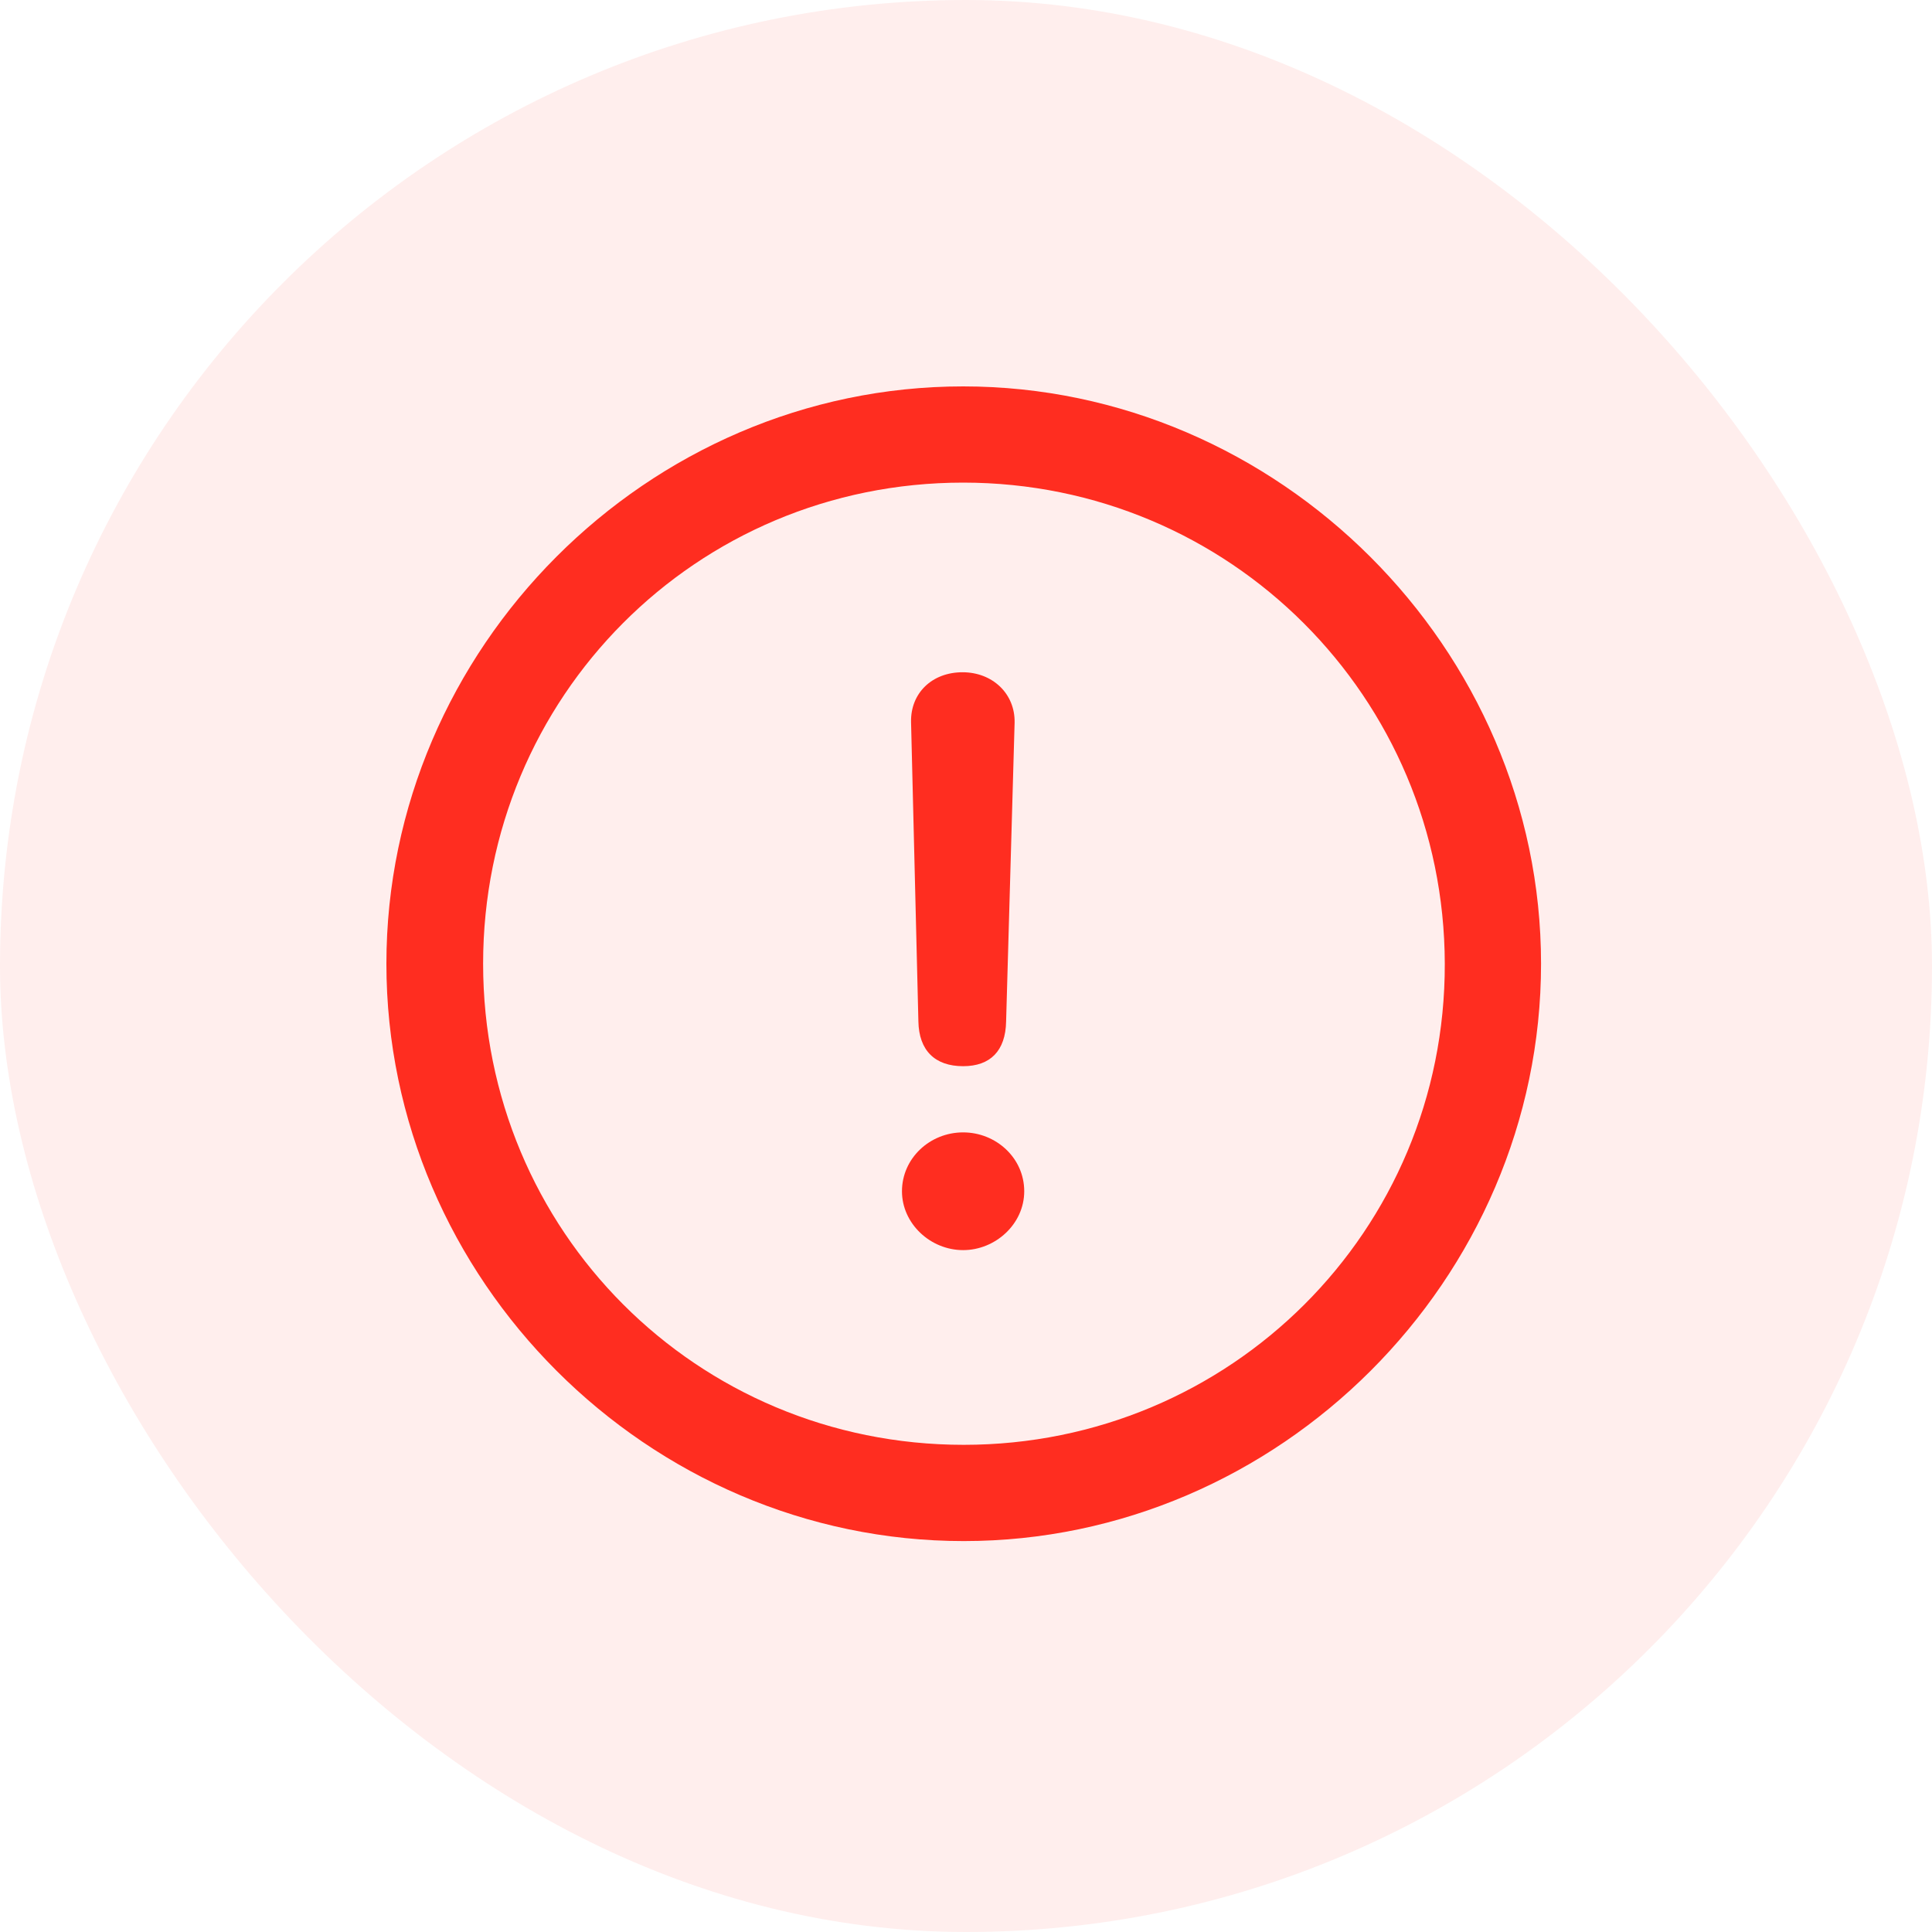
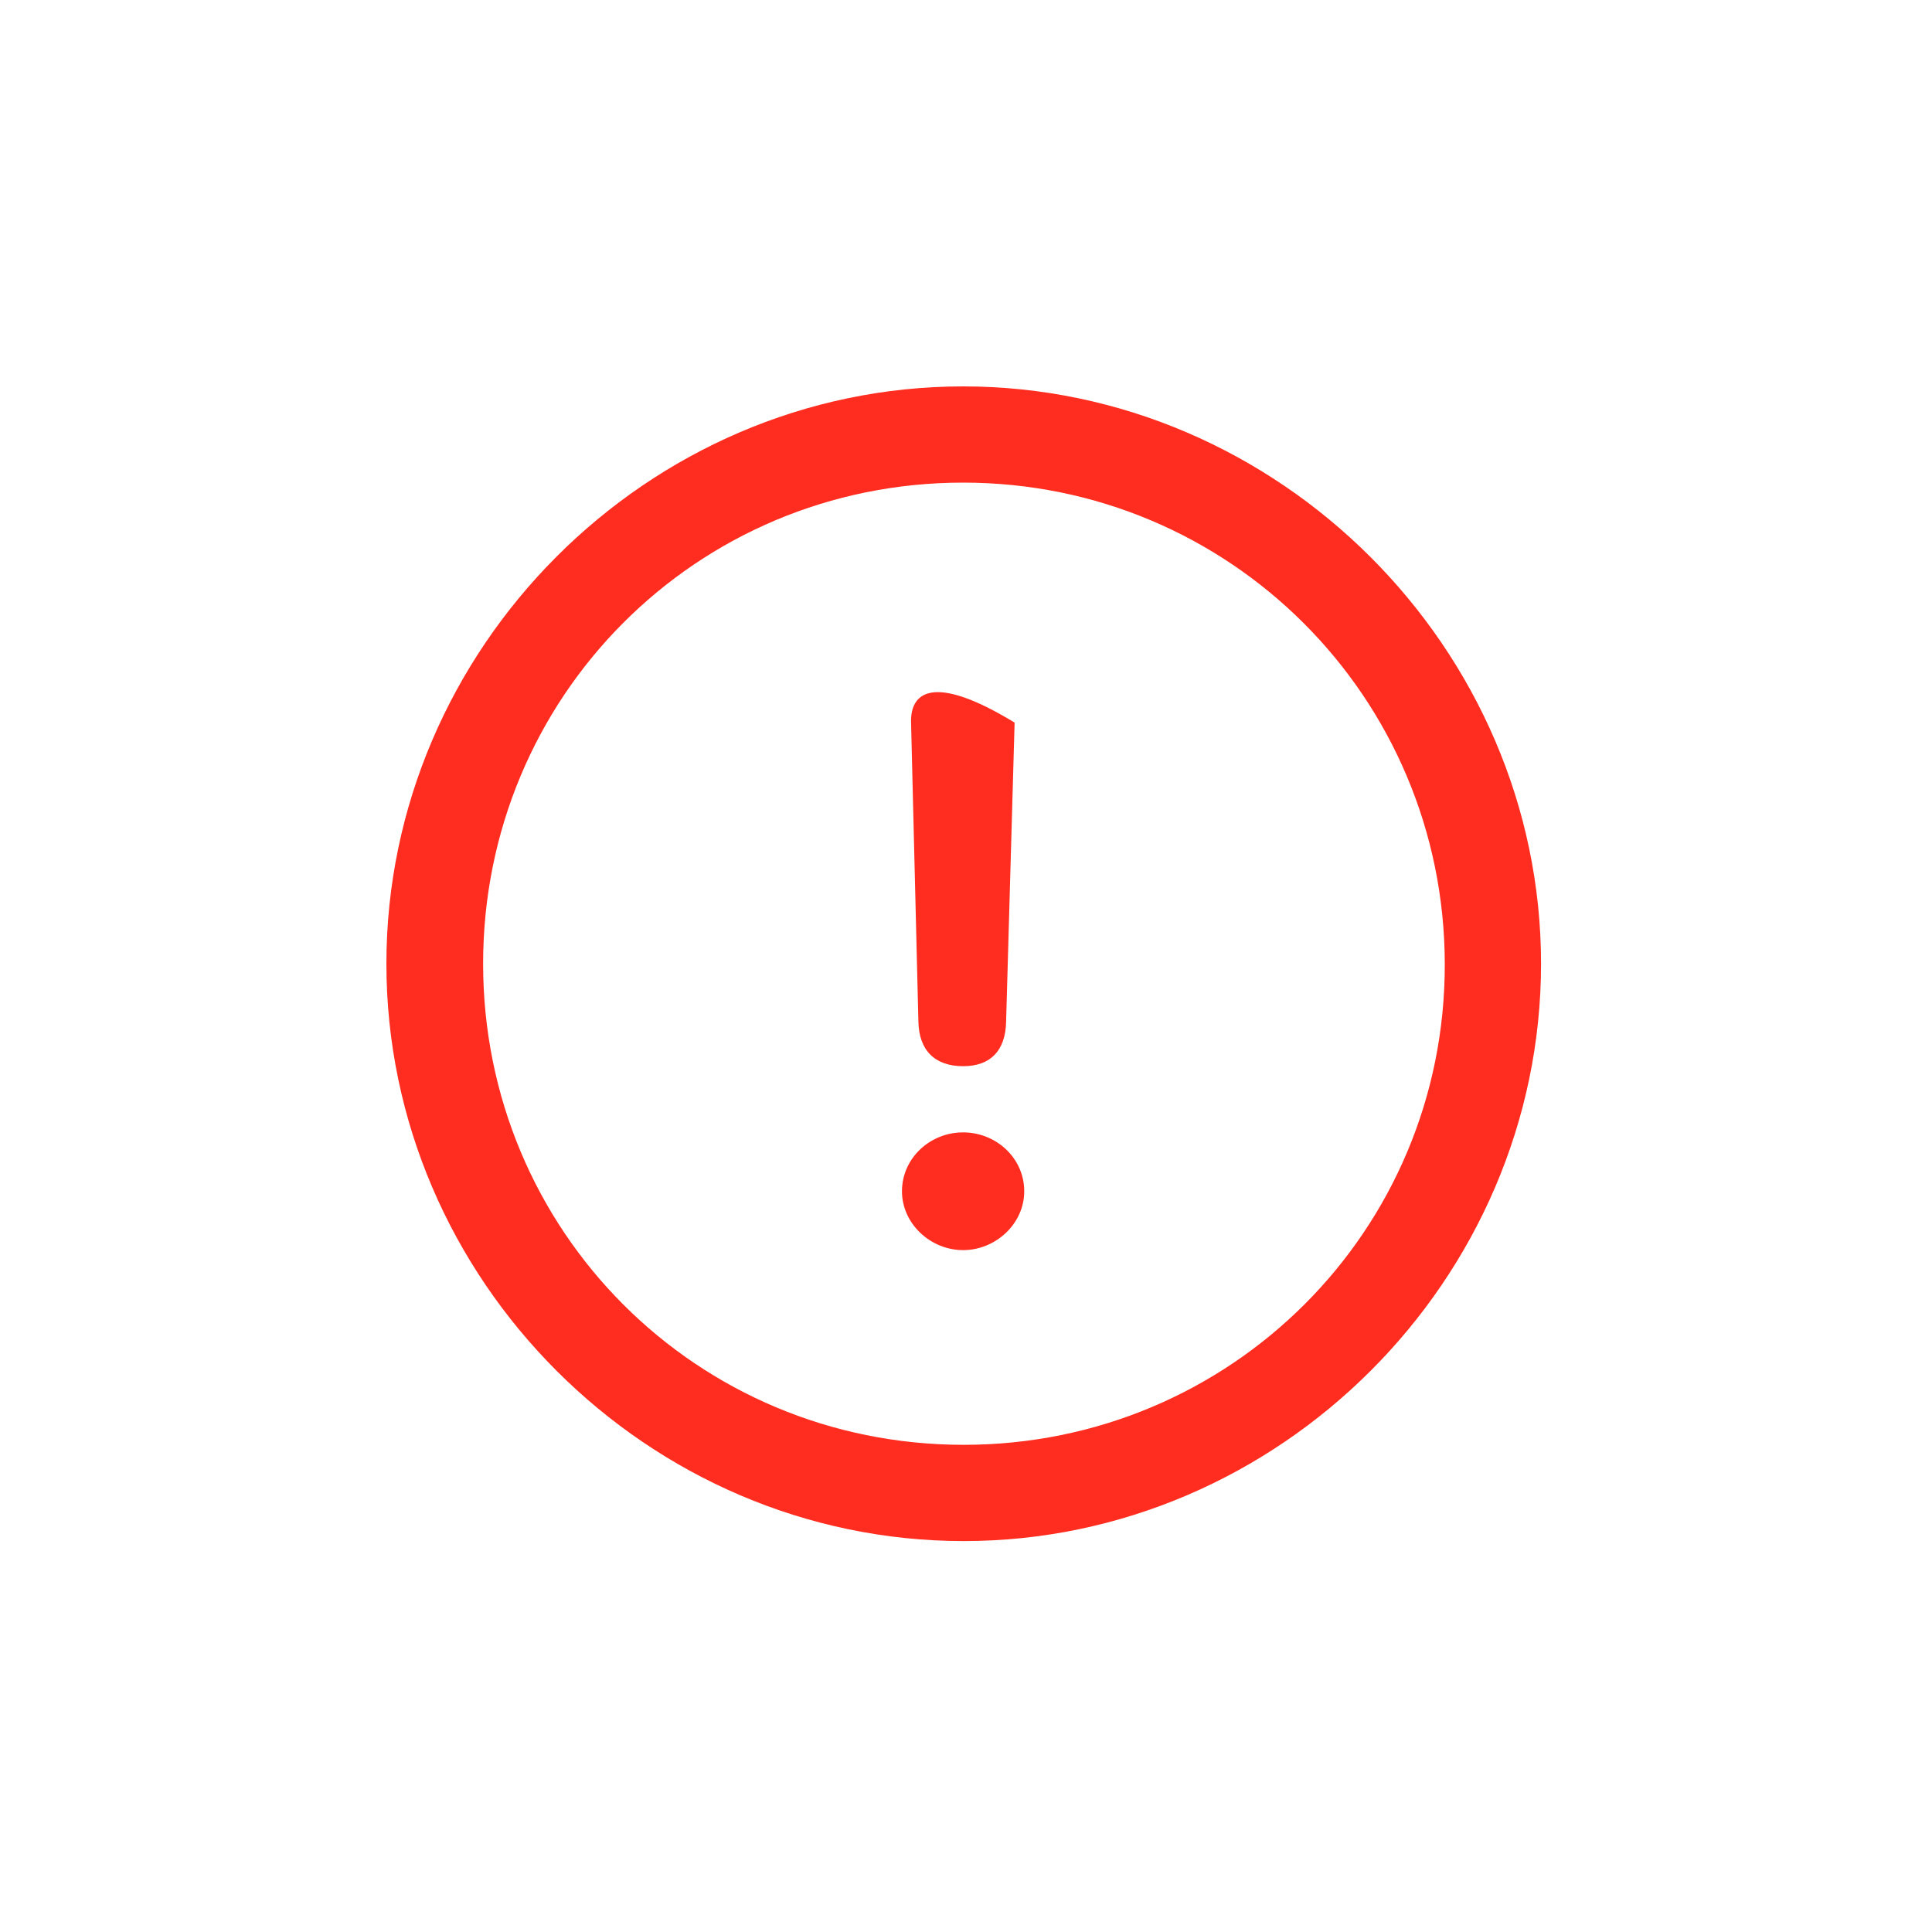
<svg xmlns="http://www.w3.org/2000/svg" width="50" height="50" viewBox="0 0 50 50" fill="none">
-   <rect width="50" height="50" rx="25" fill="#FF2D20" fill-opacity="0.08" />
-   <path d="M24.941 39.883C33.1 39.883 39.882 33.115 39.882 24.941C39.882 16.782 33.085 10 24.926 10C16.753 10 10 16.782 10 24.941C10 33.115 16.767 39.883 24.941 39.883ZM24.941 37.392C18.026 37.392 12.503 31.855 12.503 24.941C12.503 18.041 18.011 12.49 24.926 12.49C31.825 12.49 37.376 18.042 37.391 24.941C37.406 31.856 31.839 37.392 24.94 37.392M24.926 27.593C25.628 27.593 26.024 27.197 26.038 26.436L26.258 18.701C26.273 17.954 25.687 17.398 24.911 17.398C24.119 17.398 23.563 17.939 23.578 18.686L23.768 26.436C23.782 27.183 24.193 27.593 24.926 27.593ZM24.926 32.353C25.76 32.353 26.507 31.679 26.507 30.83C26.507 29.966 25.775 29.306 24.926 29.306C24.061 29.306 23.343 29.98 23.343 30.83C23.343 31.665 24.076 32.353 24.926 32.353Z" fill="#FF2D20" />
+   <path d="M24.941 39.883C33.1 39.883 39.882 33.115 39.882 24.941C39.882 16.782 33.085 10 24.926 10C16.753 10 10 16.782 10 24.941C10 33.115 16.767 39.883 24.941 39.883ZM24.941 37.392C18.026 37.392 12.503 31.855 12.503 24.941C12.503 18.041 18.011 12.49 24.926 12.49C31.825 12.49 37.376 18.042 37.391 24.941C37.406 31.856 31.839 37.392 24.94 37.392M24.926 27.593C25.628 27.593 26.024 27.197 26.038 26.436L26.258 18.701C24.119 17.398 23.563 17.939 23.578 18.686L23.768 26.436C23.782 27.183 24.193 27.593 24.926 27.593ZM24.926 32.353C25.76 32.353 26.507 31.679 26.507 30.83C26.507 29.966 25.775 29.306 24.926 29.306C24.061 29.306 23.343 29.98 23.343 30.83C23.343 31.665 24.076 32.353 24.926 32.353Z" fill="#FF2D20" />
</svg>